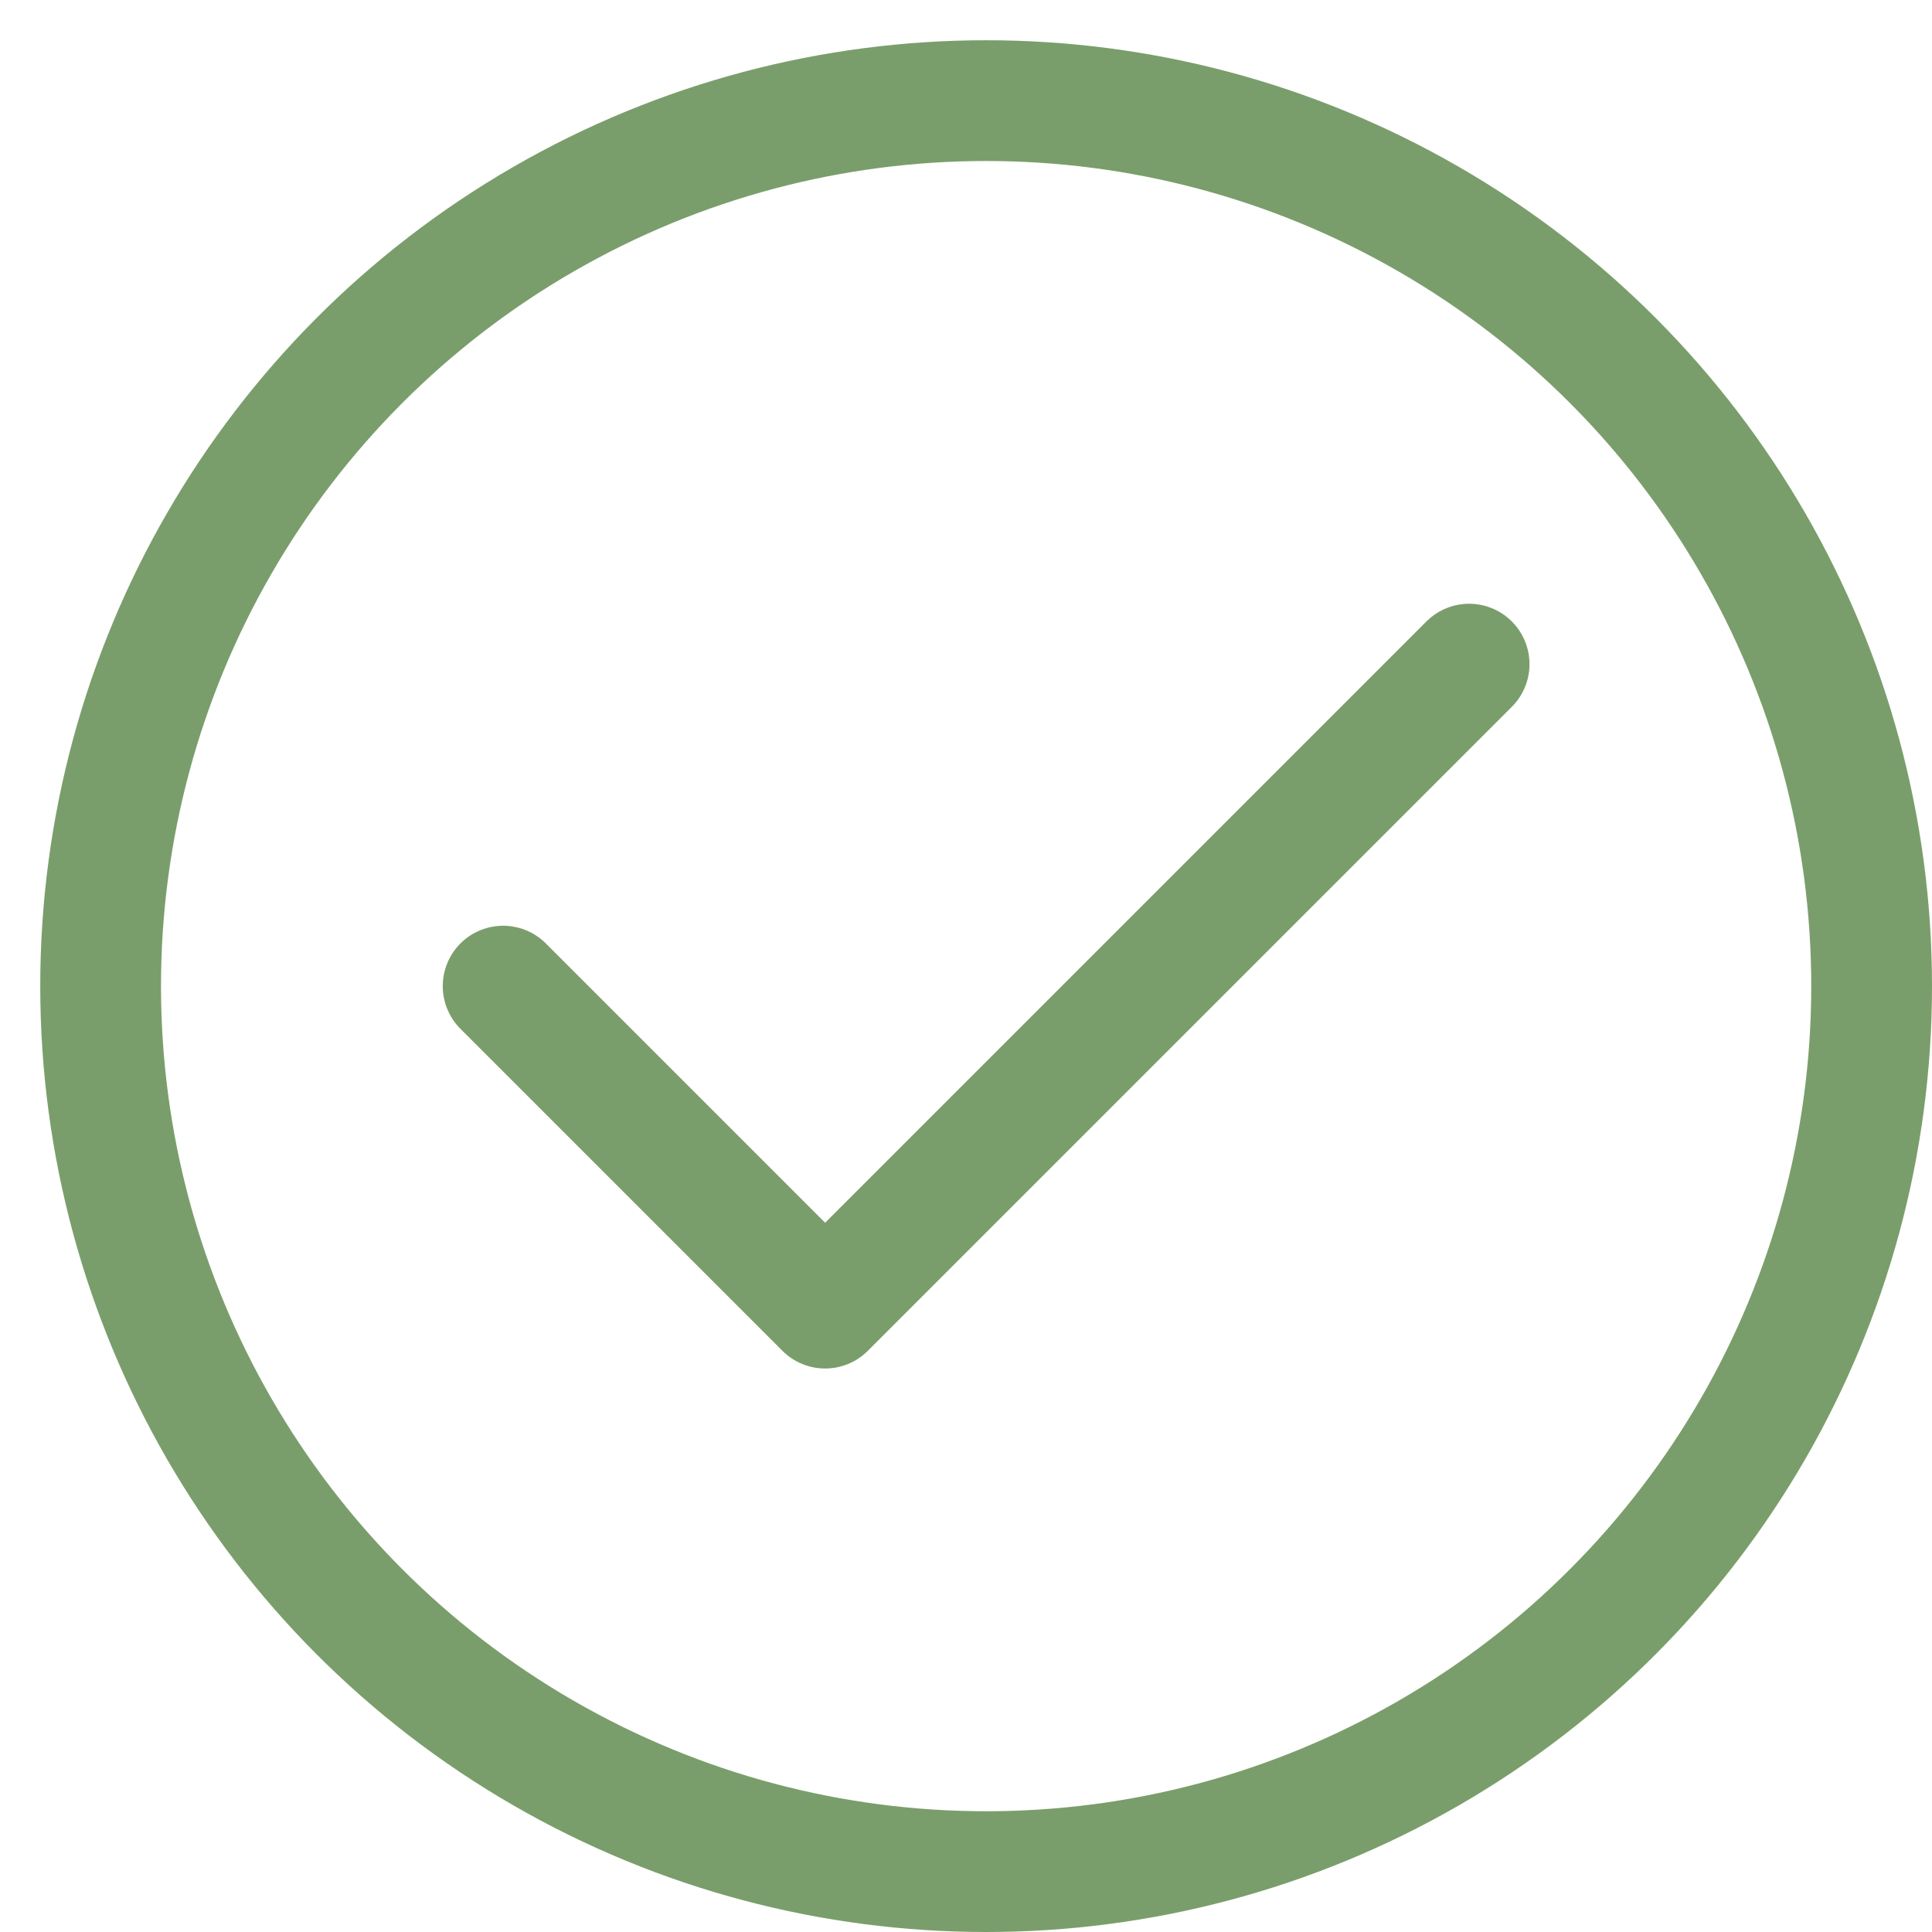
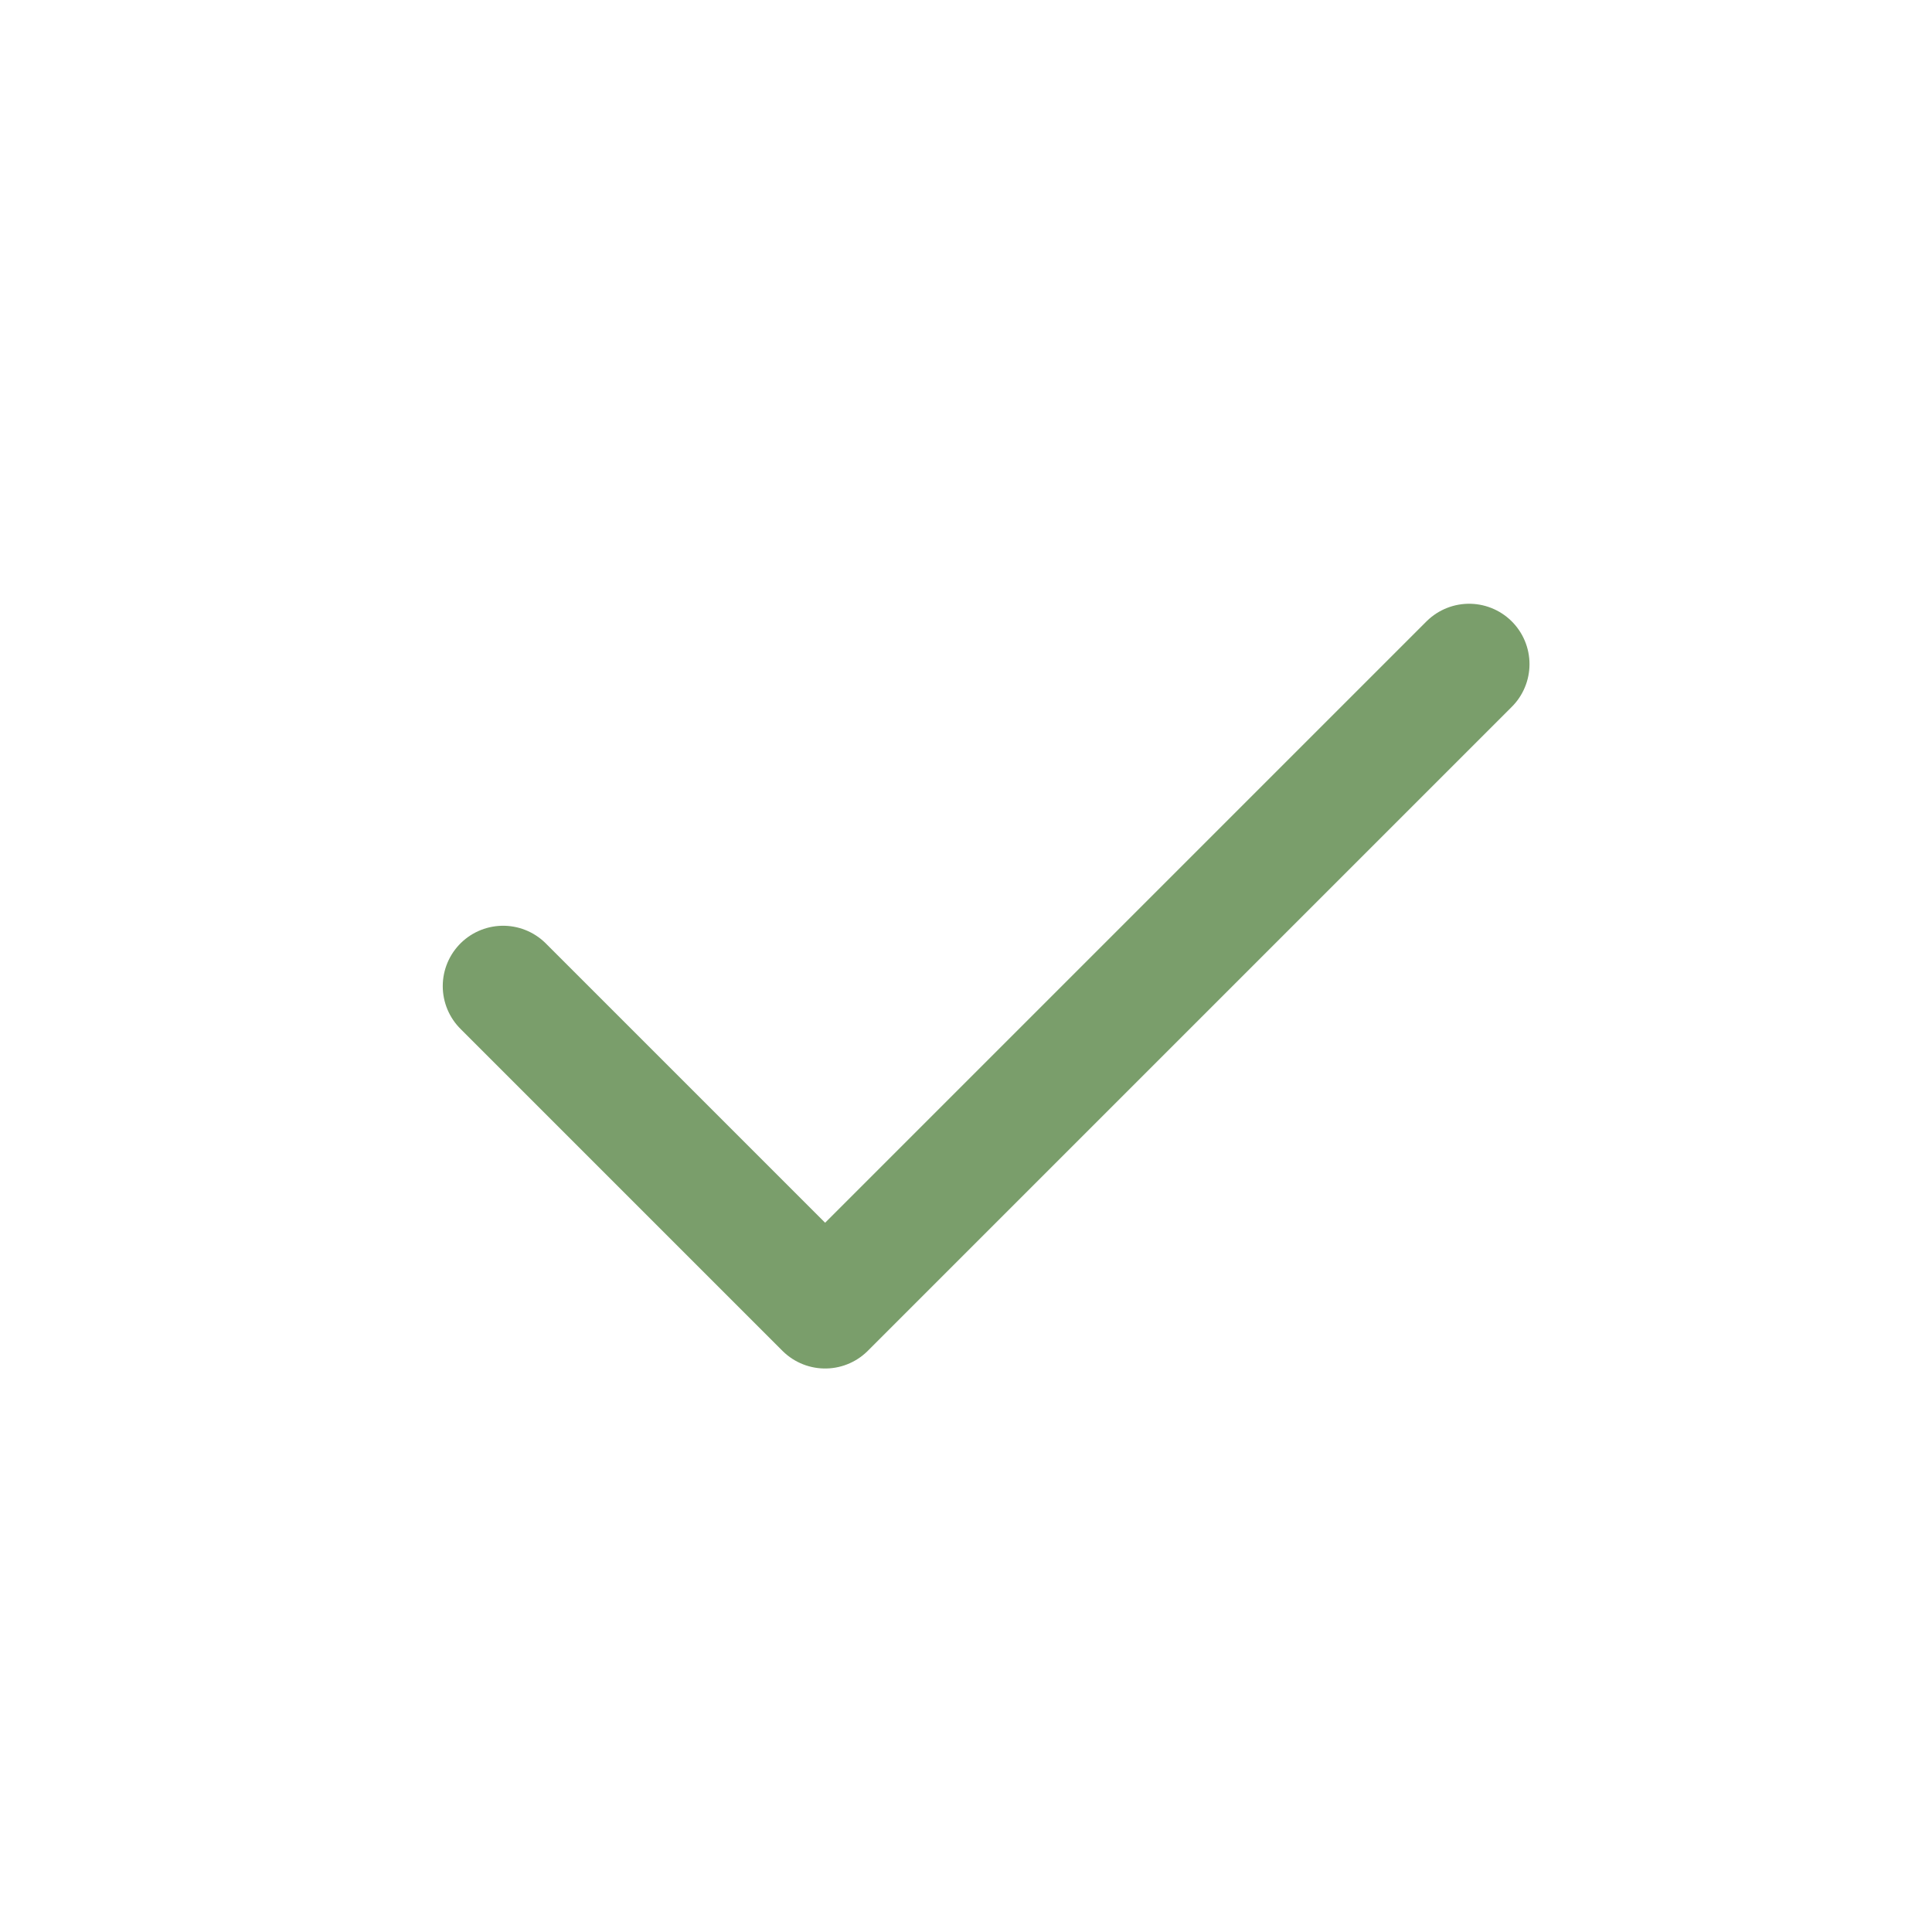
<svg xmlns="http://www.w3.org/2000/svg" width="24" height="24" viewBox="0 0 24 24">
  <title>c-check</title>
  <g fill="#7A9E6B" stroke-linecap="round" stroke-linejoin="round" transform="translate(0.25 0.25)">
    <polyline fill="none" stroke="#7A9E6B" stroke-width="1.5" points=" 6,12 10,16 18,8 " />
-     <circle fill="none" stroke="#7A9E6B" stroke-width="1.5" cx="12" cy="12" r="11" />
  </g>
</svg>